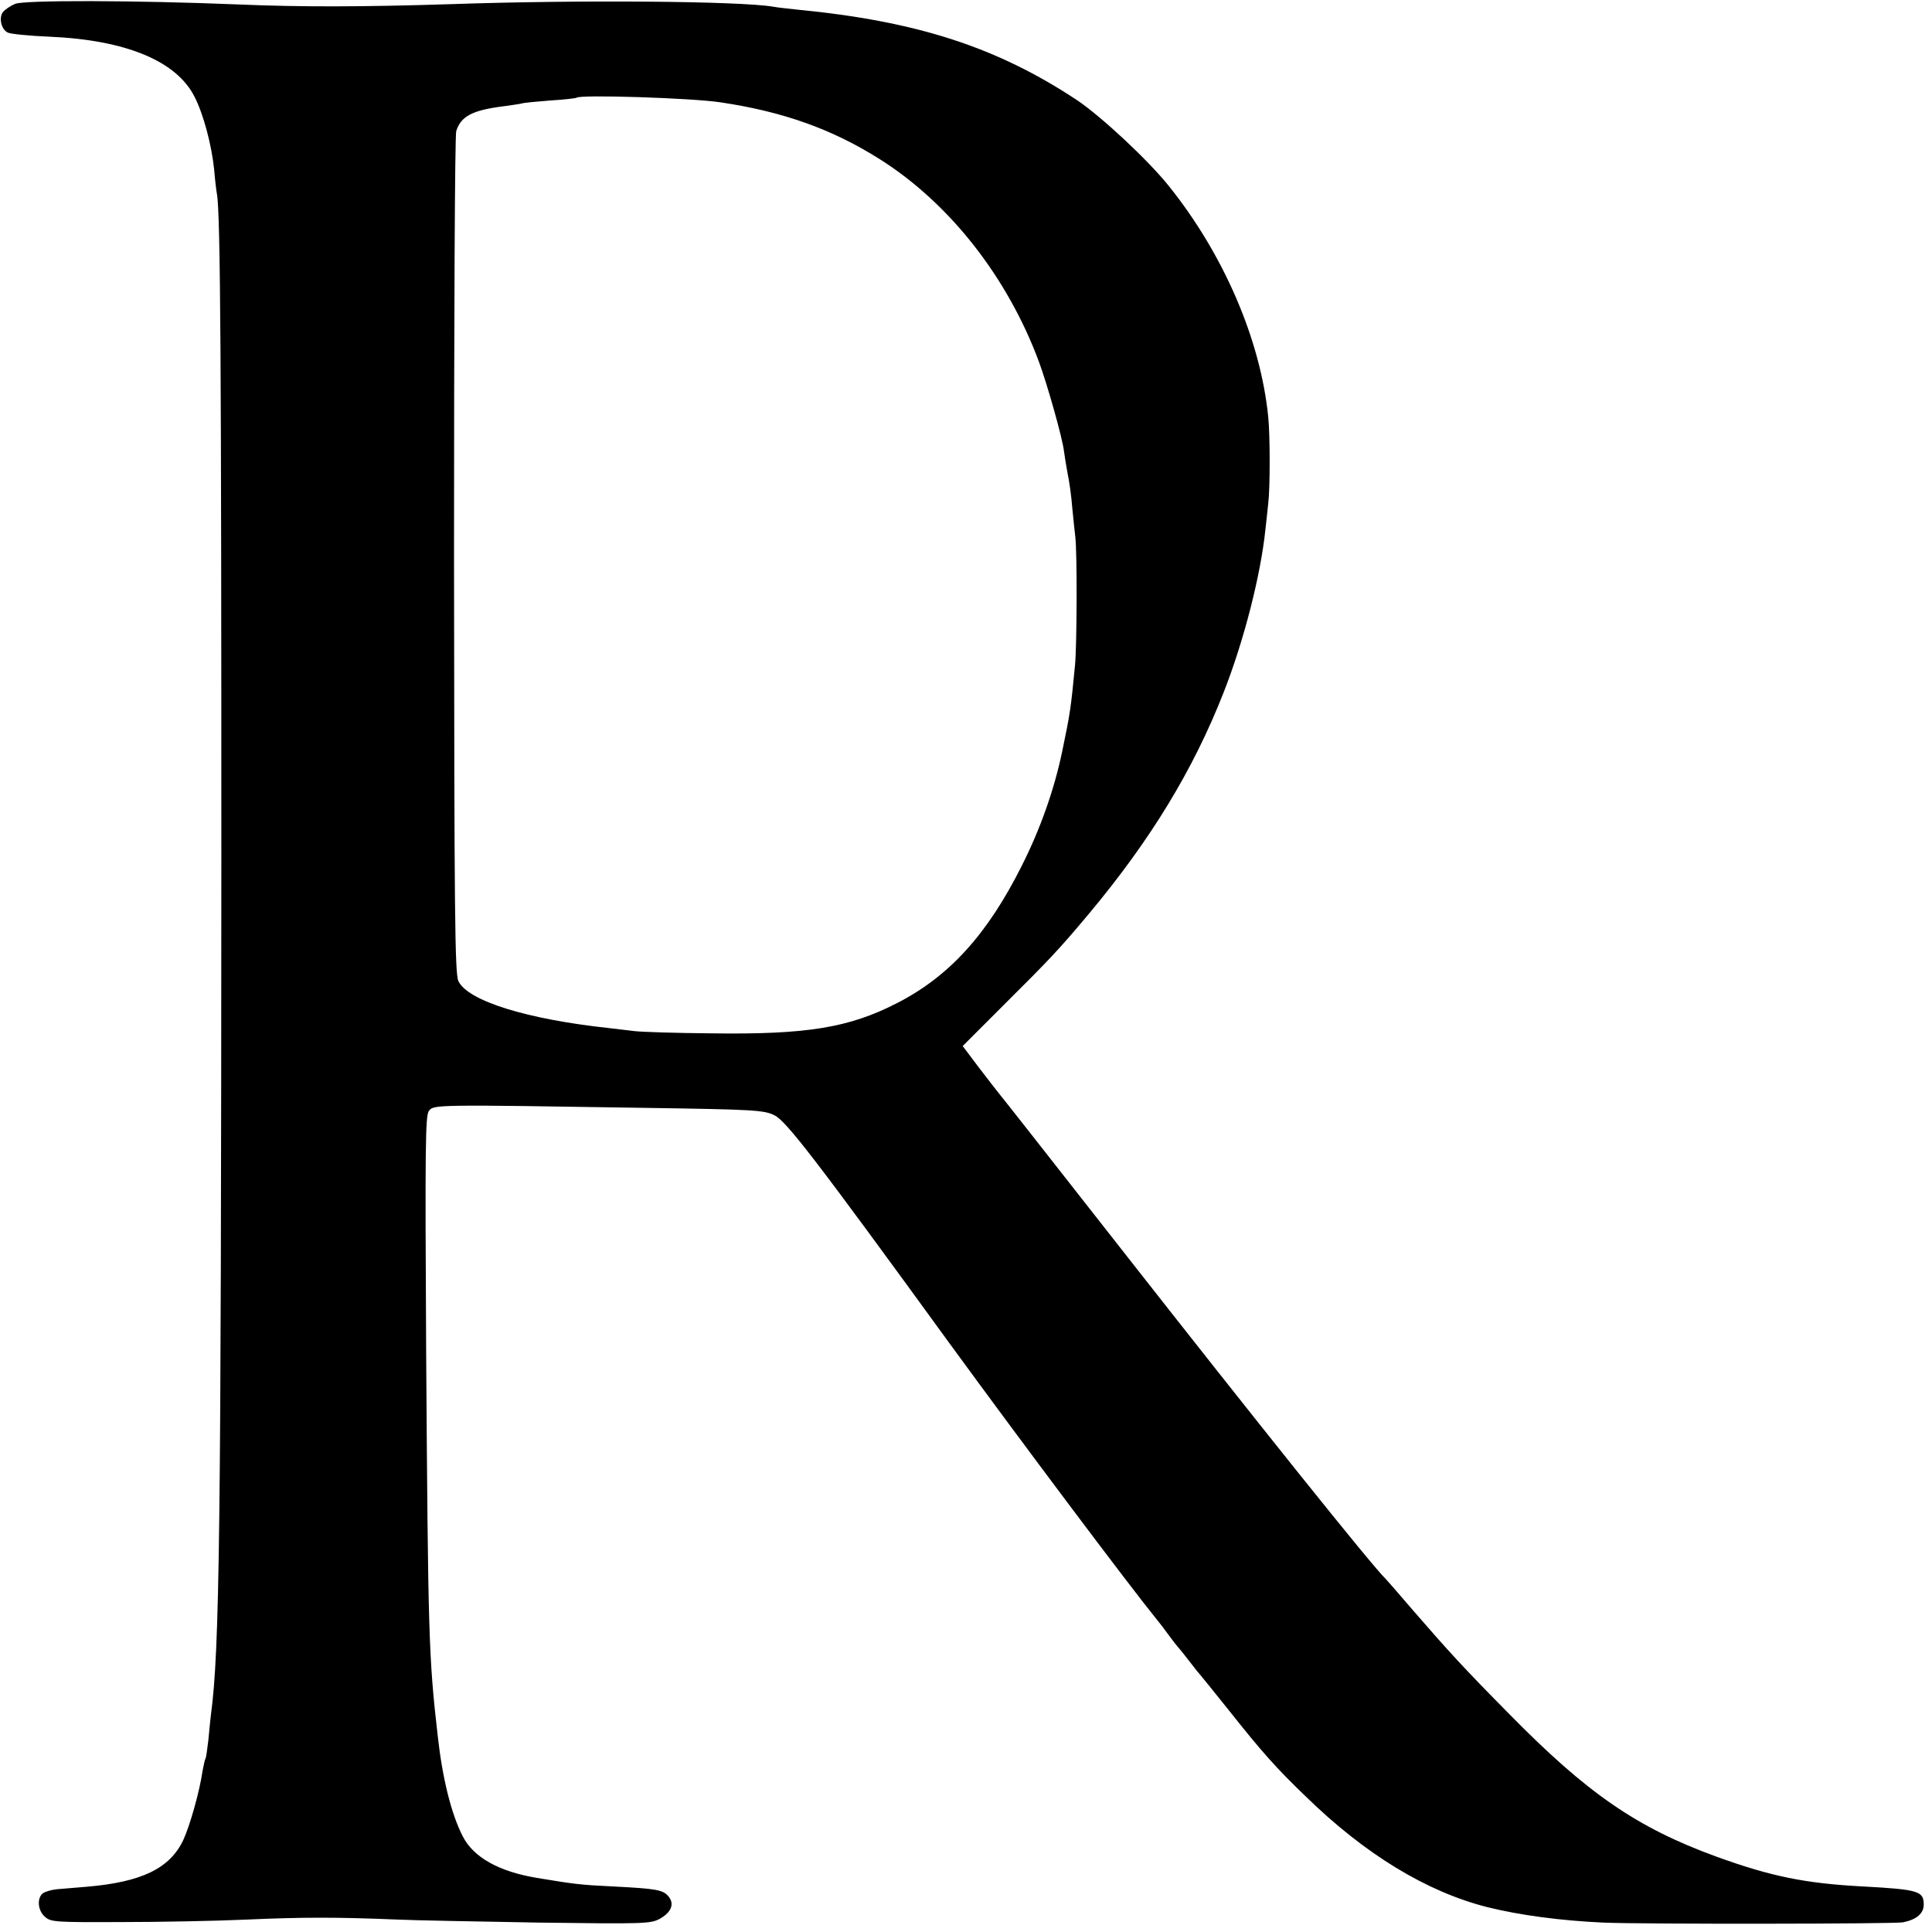
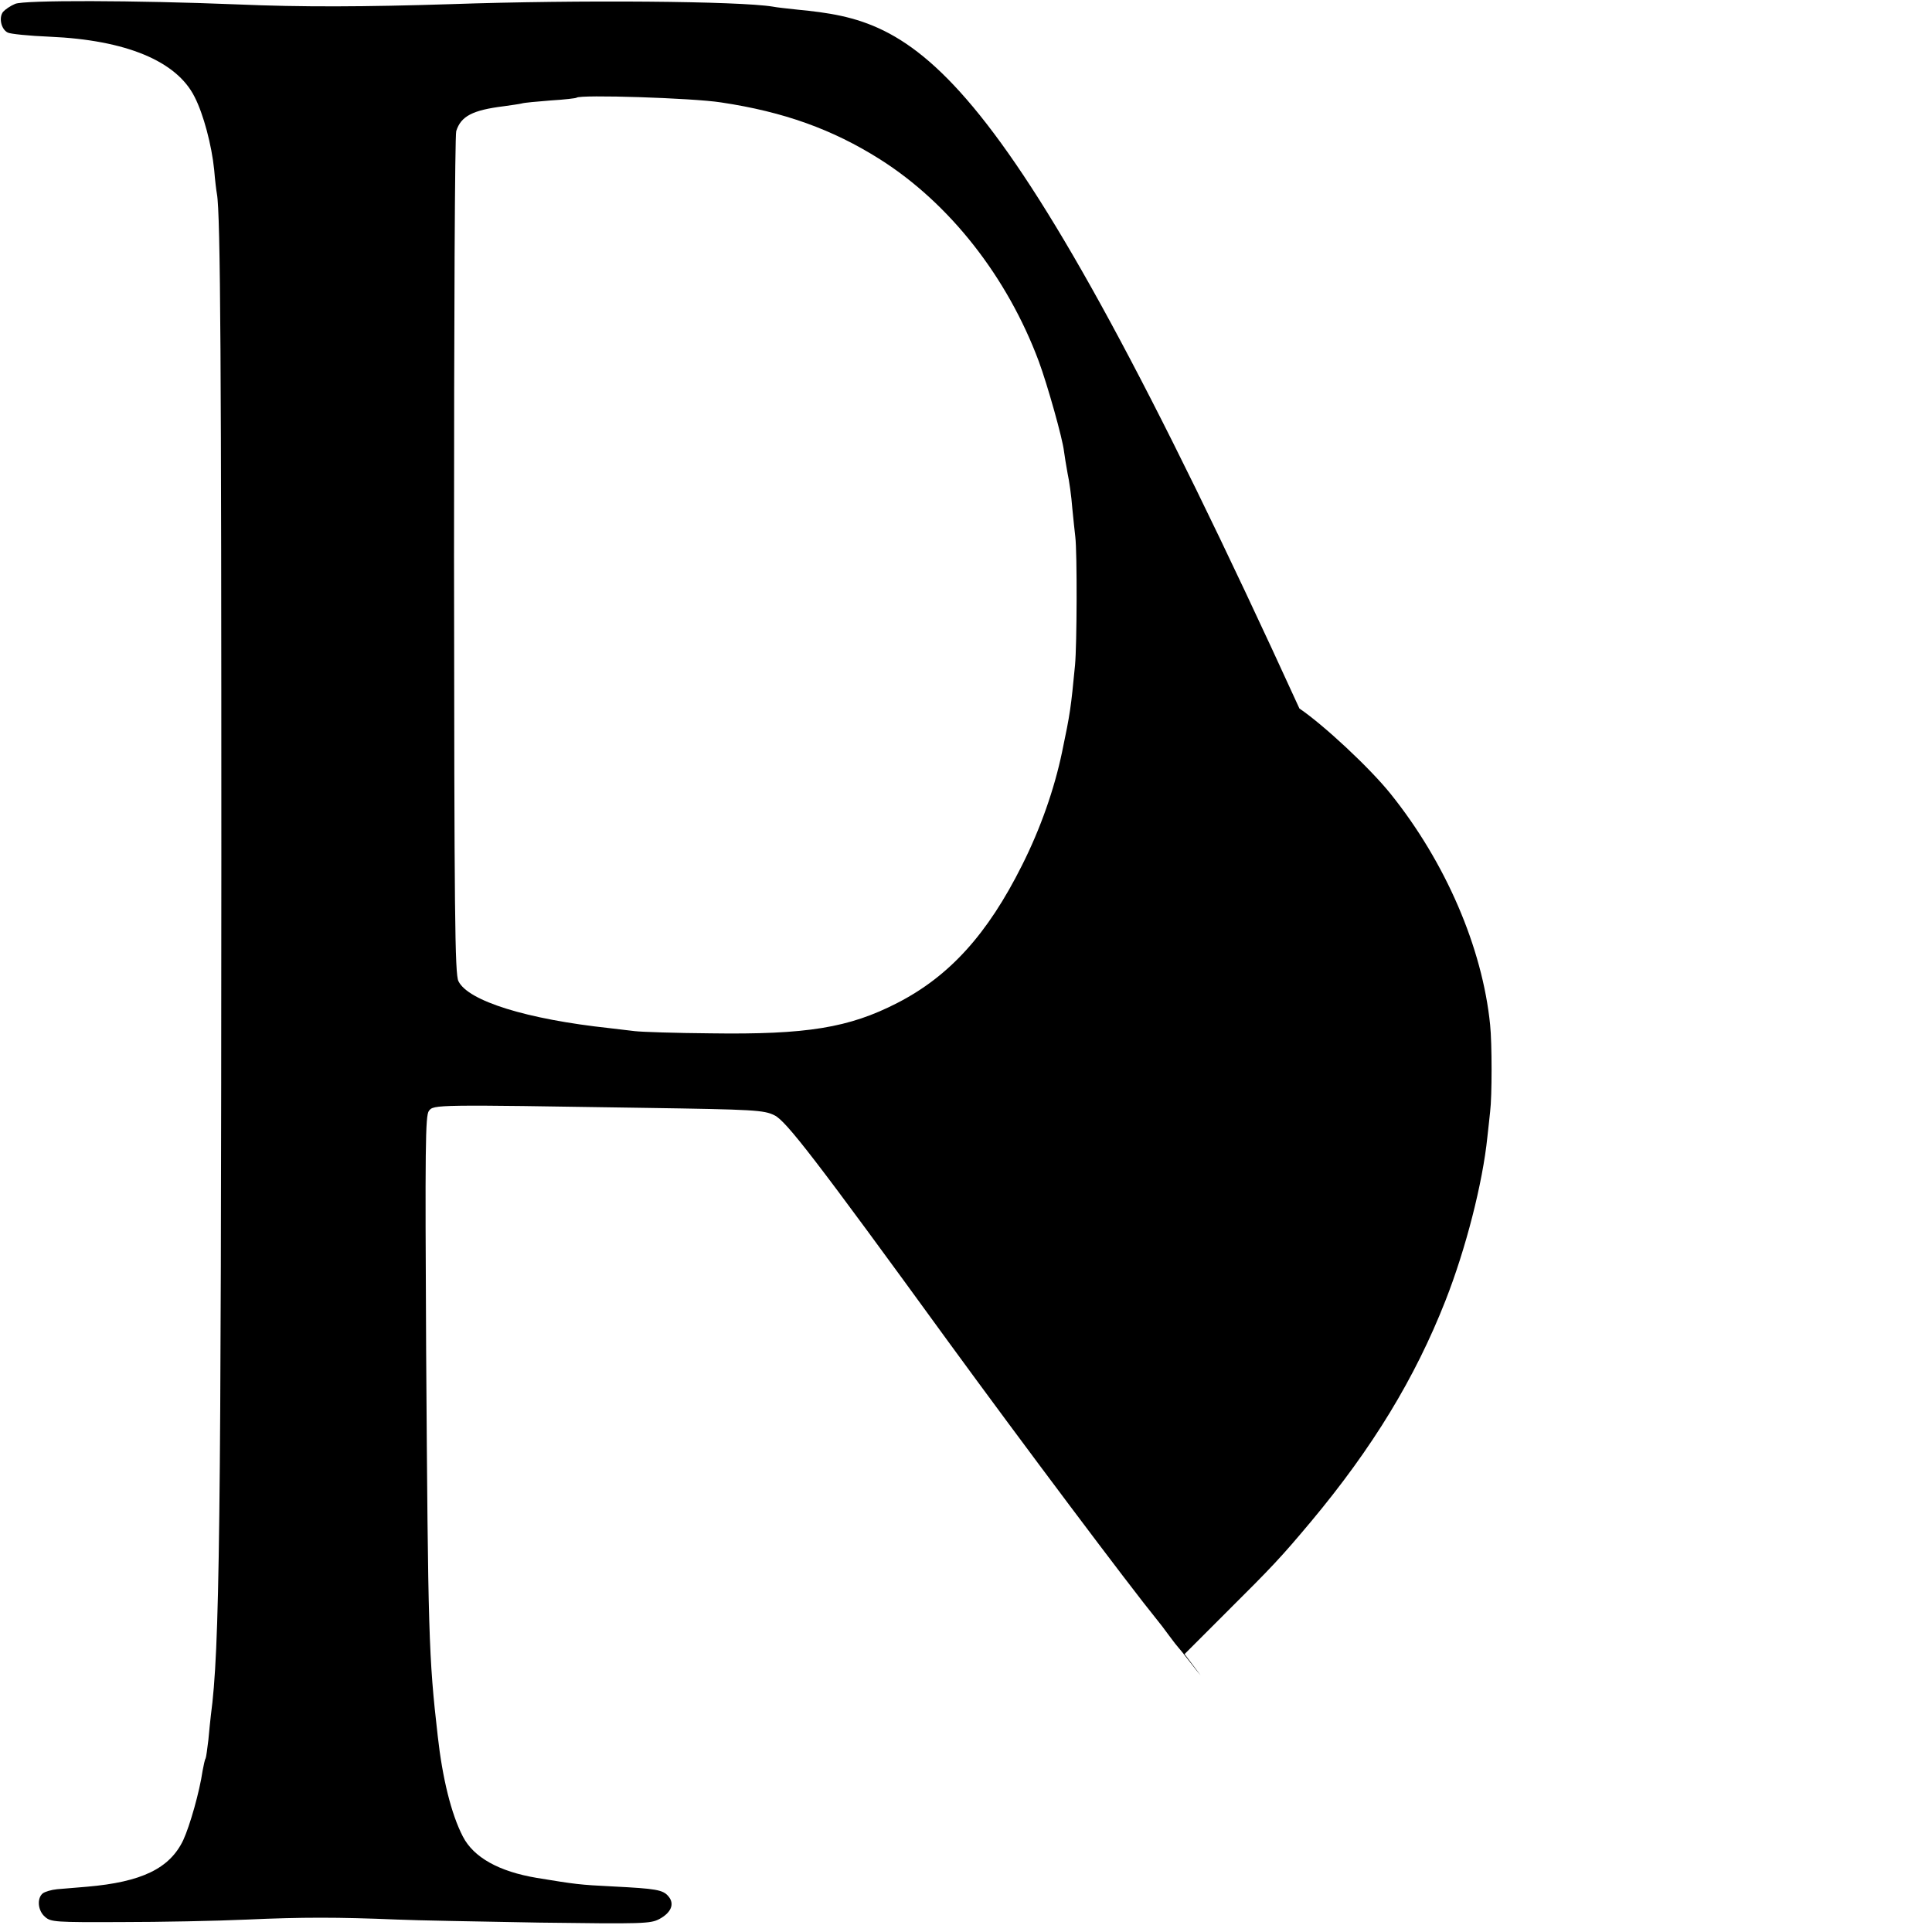
<svg xmlns="http://www.w3.org/2000/svg" version="1" viewBox="0 0 700 700">
-   <path d="M5.5 1.4c-1.7.7-3.6 2-4.4 2.9-1.6 2.1-.7 6.3 1.7 7.5.9.5 7.8 1.2 15.2 1.5 27.6 1.2 46 8.8 52.5 21.8 3.2 6.2 6.2 17.5 7.1 26.4.3 3.8.8 7.8 1 8.8 1.3 7 1.6 64.1 1.6 240.2-.1 244.6-.6 287.1-3.8 311-.2 1.6-.6 5.7-.9 8.9-.4 3.3-.8 6.3-1 6.7-.3.4-.7 2.4-1.1 4.5-1.1 7.6-4.6 19.9-7 25.1-4.9 10.3-15.1 15.2-34.9 16.9-3.8.3-8.7.7-10.8.9-2.1.2-4.4.9-5.2 1.5-2.2 1.8-1.8 6.3.8 8.5 2.1 1.9 3.7 2 27.7 1.9 14 0 34.5-.4 45.5-.9 20-.9 32.8-.9 54.5 0 6.3.3 29.5.7 51.5 1.1 37.5.5 40.2.4 43.4-1.3 4.3-2.3 5.6-5.5 3.3-8.2-2-2.4-4.4-2.8-20.1-3.6-12.2-.6-13.6-.8-27.6-3.1-13.7-2.3-22.9-7.4-26.8-15-4.2-8.1-7.4-21.1-9.1-36.4-3.3-28.8-3.5-36.5-4.2-139.5-.4-74.1-.3-85.3 1-87 1.7-2.3 2.3-2.3 78.1-1.1 39.9.6 43.3.8 47.1 2.7 4.2 2 15 16 62.9 81.9 26.4 36.2 65.4 88.2 75.8 101 .7.8 2.6 3.3 4.2 5.5s3.2 4.2 3.5 4.5c.3.3 2.1 2.5 4 5s3.7 4.7 4 5c.3.3 4.8 5.9 10.1 12.5 12.2 15.4 17.3 21.1 27.9 31.3 21.5 21 43.8 34.6 65.9 40.2 11.7 2.9 26.5 4.9 42.1 5.6 13.6.6 105.4.5 108.5-.1 4.9-1 7.5-3.2 7.5-6.4 0-4.9-1.8-5.5-22-6.6-21.1-1.1-33.5-3.7-53.1-10.8-28.8-10.5-46.7-22.8-75.1-51.7-16.5-16.7-21.7-22.4-34.8-37.5-5.2-6.1-9.7-11.2-10-11.5-4.6-4.3-47.1-57.4-95-118.5-31.9-40.7-42.6-54.3-44.8-57-.9-1.1-4.3-5.5-7.6-9.8l-5.8-7.7 14.8-14.8c17.1-17 20.1-20.2 31-33.2 22.3-26.7 37.7-52 48.7-80 7.4-18.8 13.5-42.7 15.2-59.3.3-2.9.8-7 1-9.2.7-5.5.7-24.8 0-31.5-2.8-27.9-16.1-58.8-36-83.6-7.6-9.5-24.4-25.1-33.1-31C361.3 17.1 332.3 7.7 289 3.5c-3.6-.4-7.6-.8-9-1.1-12.2-2-70.1-2.5-116.5-.9-31.4 1-54.2 1.1-77.5.1C48.9.1 8.7 0 5.5 1.4zm255.7 35.7c22.8 3.4 40.5 9.8 57.6 20.6 25.3 16 46.2 42.7 57.6 73.3 3.1 8.4 8.6 27.9 9.1 32.5.2 1.6.8 5.2 1.3 8 .6 2.7 1.4 8.4 1.7 12.5.4 4.1.9 8.8 1.1 10.5.7 5.7.6 39-.1 46.5-1.5 15.5-1.7 17.2-4.7 31.5-2.8 13.4-7.8 27.7-14.5 41-12.5 25-26.3 40.2-45.2 49.9-17.5 9-32.8 11.5-67.6 11-12.6-.1-25-.5-27.5-.8-2.5-.3-6.6-.8-9.3-1.1-29.7-3.2-51.1-9.8-54.6-17-1.3-2.6-1.5-23.8-1.6-154 0-87.1.3-152.3.8-154 1.7-5.4 5.9-7.6 17.2-9 2.8-.4 5.7-.8 6.5-1 .8-.3 5.6-.7 10.5-1.1 5-.3 9.2-.8 9.4-1 1.2-1.2 42 .1 52.3 1.7z" />
+   <path d="M5.5 1.4c-1.7.7-3.6 2-4.4 2.9-1.6 2.1-.7 6.3 1.7 7.5.9.5 7.8 1.2 15.2 1.5 27.6 1.2 46 8.8 52.5 21.8 3.2 6.2 6.2 17.5 7.1 26.4.3 3.8.8 7.8 1 8.8 1.3 7 1.6 64.1 1.6 240.2-.1 244.6-.6 287.1-3.8 311-.2 1.6-.6 5.7-.9 8.9-.4 3.3-.8 6.3-1 6.7-.3.4-.7 2.4-1.1 4.5-1.1 7.6-4.6 19.9-7 25.1-4.9 10.3-15.1 15.2-34.9 16.9-3.8.3-8.7.7-10.8.9-2.1.2-4.4.9-5.2 1.5-2.2 1.8-1.8 6.3.8 8.5 2.1 1.9 3.7 2 27.7 1.9 14 0 34.5-.4 45.5-.9 20-.9 32.8-.9 54.5 0 6.3.3 29.5.7 51.5 1.1 37.5.5 40.2.4 43.4-1.3 4.3-2.3 5.6-5.5 3.3-8.2-2-2.4-4.4-2.8-20.1-3.6-12.2-.6-13.6-.8-27.6-3.1-13.7-2.3-22.9-7.4-26.8-15-4.2-8.1-7.4-21.1-9.1-36.4-3.3-28.8-3.5-36.5-4.2-139.5-.4-74.1-.3-85.3 1-87 1.7-2.3 2.3-2.3 78.1-1.1 39.9.6 43.3.8 47.1 2.7 4.2 2 15 16 62.9 81.9 26.4 36.2 65.4 88.2 75.8 101 .7.8 2.6 3.3 4.2 5.5s3.2 4.2 3.5 4.5c.3.3 2.1 2.5 4 5s3.7 4.7 4 5l-5.8-7.7 14.8-14.8c17.1-17 20.1-20.2 31-33.2 22.3-26.7 37.7-52 48.7-80 7.4-18.8 13.5-42.7 15.2-59.3.3-2.9.8-7 1-9.2.7-5.5.7-24.8 0-31.5-2.8-27.9-16.1-58.8-36-83.6-7.6-9.5-24.4-25.1-33.1-31C361.3 17.1 332.3 7.7 289 3.5c-3.6-.4-7.6-.8-9-1.1-12.2-2-70.1-2.5-116.5-.9-31.4 1-54.2 1.1-77.5.1C48.9.1 8.7 0 5.5 1.4zm255.7 35.7c22.8 3.4 40.5 9.8 57.6 20.6 25.3 16 46.2 42.7 57.6 73.3 3.1 8.4 8.6 27.9 9.1 32.5.2 1.6.8 5.2 1.3 8 .6 2.7 1.4 8.4 1.7 12.5.4 4.1.9 8.8 1.1 10.5.7 5.7.6 39-.1 46.5-1.5 15.5-1.7 17.2-4.7 31.5-2.8 13.4-7.8 27.7-14.5 41-12.5 25-26.3 40.2-45.2 49.9-17.5 9-32.8 11.5-67.6 11-12.6-.1-25-.5-27.5-.8-2.5-.3-6.6-.8-9.3-1.1-29.7-3.2-51.1-9.8-54.6-17-1.3-2.6-1.5-23.8-1.6-154 0-87.1.3-152.3.8-154 1.7-5.4 5.9-7.6 17.2-9 2.8-.4 5.7-.8 6.5-1 .8-.3 5.6-.7 10.5-1.1 5-.3 9.2-.8 9.4-1 1.2-1.2 42 .1 52.3 1.7z" />
</svg>